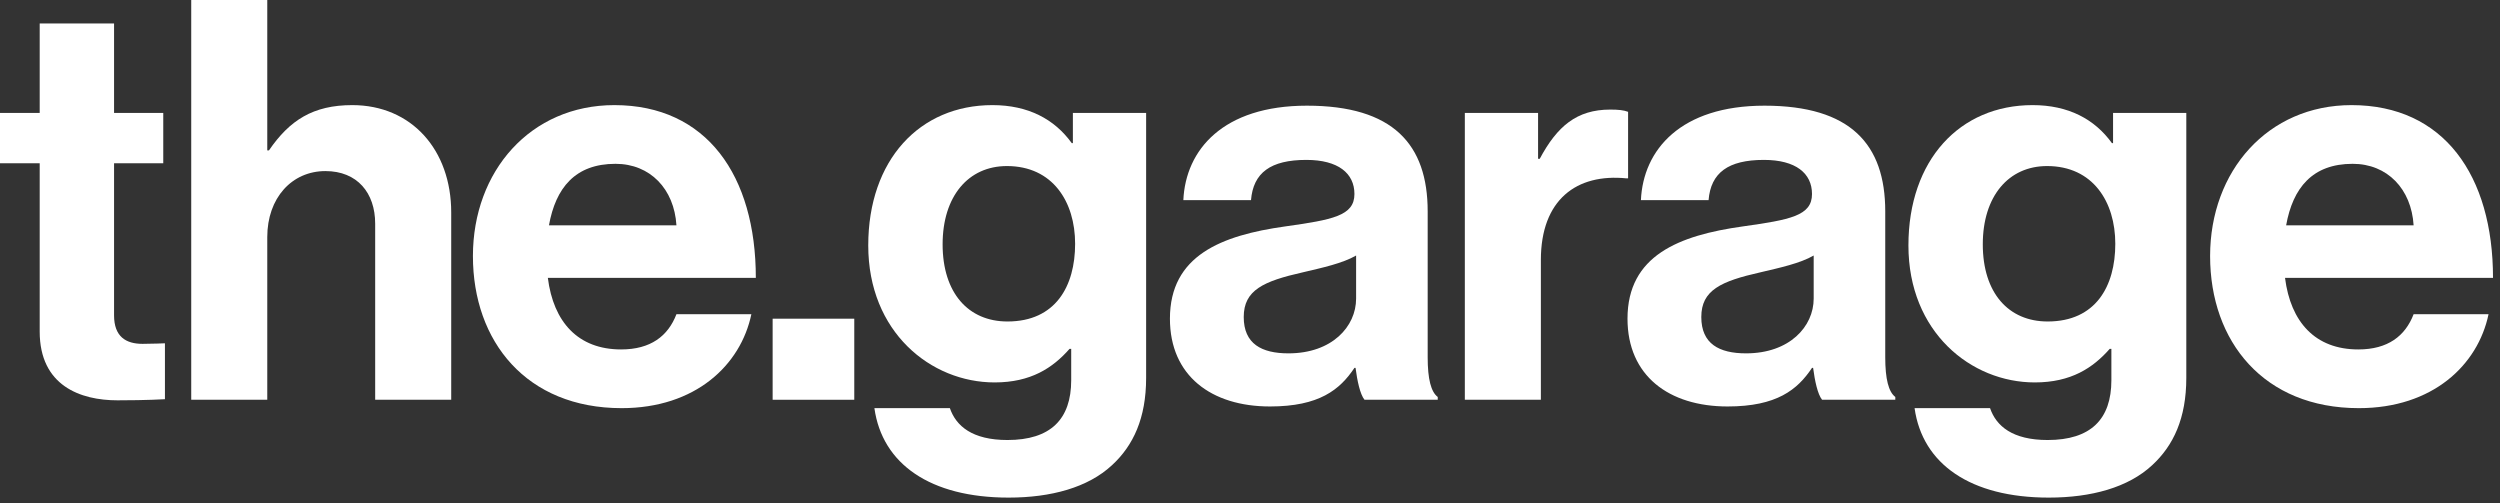
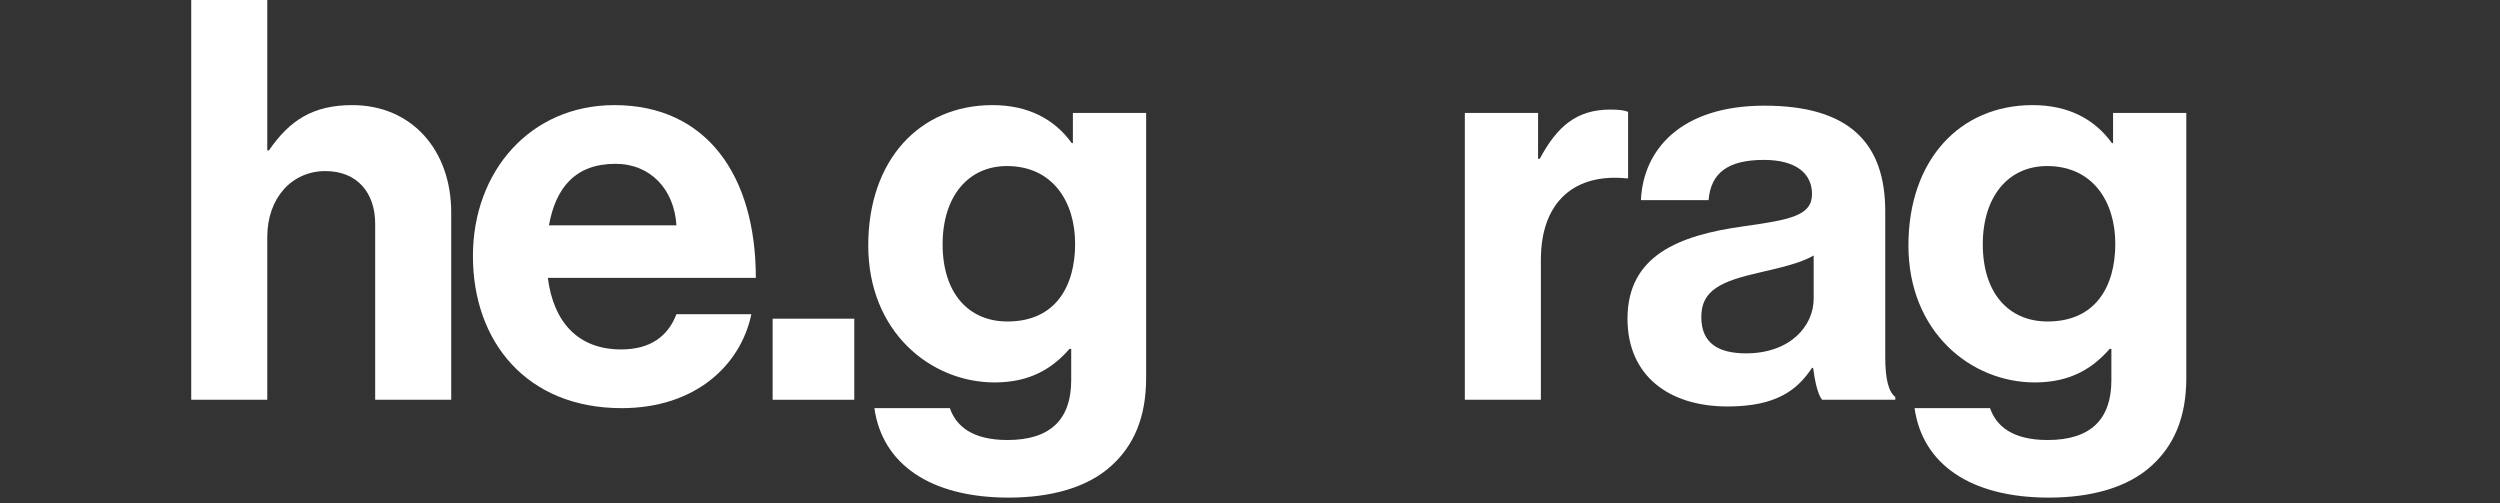
<svg xmlns="http://www.w3.org/2000/svg" fill="none" height="100%" overflow="visible" preserveAspectRatio="none" style="display: block;" viewBox="0 0 313 63" width="100%">
  <rect x="0" y="0" width="313" height="63" fill="#333333" stroke="none" />
  <g id="Logo">
    <g id="the.garage">
-       <path d="M0 20.44V14.14H4.97V2.94H14.28V14.14H20.44V20.44H14.28V39.48C14.28 42.14 15.75 43.05 17.85 43.05C19.04 43.05 20.65 42.98 20.65 42.98V49.98C20.65 49.98 18.48 50.12 14.7 50.12C10.08 50.12 4.97 48.3 4.97 41.51V20.44H0Z" fill="white" />
      <path d="M33.462 0V18.83H33.672C36.262 15.05 39.202 13.16 44.102 13.16C51.522 13.16 56.492 18.76 56.492 26.6V50.05H46.972V28C46.972 24.15 44.732 21.42 40.742 21.42C36.542 21.42 33.462 24.78 33.462 29.68V50.05H23.942V0H33.462Z" fill="white" />
      <path d="M77.83 51.1C65.93 51.1 59.21 42.77 59.21 32.06C59.21 21.42 66.42 13.16 76.92 13.16C88.47 13.16 94.63 21.98 94.63 34.79H68.59C69.29 40.32 72.37 43.75 77.76 43.75C81.47 43.75 83.64 42.07 84.69 39.34H94.07C92.74 45.71 87.07 51.1 77.83 51.1ZM77.06 20.51C72.02 20.51 69.57 23.52 68.73 28.21H84.69C84.41 23.66 81.4 20.51 77.06 20.51Z" fill="white" />
      <path d="M96.734 50.05V39.9H106.955V50.05H96.734Z" fill="white" />
      <path d="M126.275 62.3C116.475 62.3 110.455 58.1 109.475 51.1H118.925C119.695 53.34 121.725 55.09 126.135 55.09C131.525 55.09 134.115 52.5 134.115 47.6V43.68H133.905C131.805 46.06 129.075 47.88 124.525 47.88C116.545 47.88 108.705 41.58 108.705 30.73C108.705 20.02 115.145 13.16 124.245 13.16C128.725 13.16 132.015 14.91 134.185 17.92H134.325V14.14H143.495V47.32C143.495 52.36 141.885 55.79 139.225 58.24C136.215 61.04 131.595 62.3 126.275 62.3ZM126.135 40.25C132.155 40.25 134.605 35.84 134.605 30.52C134.605 25.27 131.805 20.79 126.065 20.79C121.235 20.79 118.015 24.57 118.015 30.59C118.015 36.68 121.235 40.25 126.135 40.25Z" fill="white" />
-       <path d="M170.835 50.05C170.275 49.35 169.925 47.67 169.715 46.06H169.575C167.755 48.79 165.165 50.89 159.005 50.89C151.655 50.89 146.475 47.04 146.475 39.9C146.475 31.99 152.915 29.47 160.895 28.35C166.845 27.51 169.575 27.02 169.575 24.29C169.575 21.7 167.545 20.02 163.555 20.02C159.075 20.02 156.905 21.63 156.625 25.06H148.155C148.435 18.76 153.125 13.23 163.625 13.23C174.405 13.23 178.745 18.06 178.745 26.46V44.73C178.745 47.46 179.165 49.07 180.005 49.7V50.05H170.835ZM161.315 44.24C166.775 44.24 169.785 40.88 169.785 37.38V31.99C168.105 32.97 165.515 33.53 163.135 34.09C158.165 35.21 155.715 36.33 155.715 39.69C155.715 43.05 157.955 44.24 161.315 44.24Z" fill="white" />
      <path d="M192.567 14.14V19.88H192.777C194.947 15.82 197.397 13.72 201.597 13.72C202.647 13.72 203.277 13.79 203.837 14V22.33H203.627C197.397 21.7 192.917 24.99 192.917 32.55V50.05H183.397V14.14H192.567Z" fill="white" />
      <path d="M228.123 50.05C227.563 49.35 227.213 47.67 227.003 46.06H226.863C225.043 48.79 222.453 50.89 216.293 50.89C208.943 50.89 203.763 47.04 203.763 39.9C203.763 31.99 210.203 29.47 218.183 28.35C224.133 27.51 226.863 27.02 226.863 24.29C226.863 21.7 224.833 20.02 220.843 20.02C216.363 20.02 214.193 21.63 213.913 25.06H205.443C205.723 18.76 210.413 13.23 220.913 13.23C231.693 13.23 236.033 18.06 236.033 26.46V44.73C236.033 47.46 236.453 49.07 237.293 49.7V50.05H228.123ZM218.603 44.24C224.063 44.24 227.073 40.88 227.073 37.38V31.99C225.393 32.97 222.803 33.53 220.423 34.09C215.453 35.21 213.003 36.33 213.003 39.69C213.003 43.05 215.243 44.24 218.603 44.24Z" fill="white" />
      <path d="M256.505 62.3C246.705 62.3 240.685 58.1 239.705 51.1H249.155C249.925 53.34 251.955 55.09 256.365 55.09C261.755 55.09 264.345 52.5 264.345 47.6V43.68H264.135C262.035 46.06 259.305 47.88 254.755 47.88C246.775 47.88 238.935 41.58 238.935 30.73C238.935 20.02 245.375 13.16 254.475 13.16C258.955 13.16 262.245 14.91 264.415 17.92H264.555V14.14H273.725V47.32C273.725 52.36 272.115 55.79 269.455 58.24C266.445 61.04 261.825 62.3 256.505 62.3ZM256.365 40.25C262.385 40.25 264.835 35.84 264.835 30.52C264.835 25.27 262.035 20.79 256.295 20.79C251.465 20.79 248.245 24.57 248.245 30.59C248.245 36.68 251.465 40.25 256.365 40.25Z" fill="white" />
-       <path d="M295.325 51.1C283.425 51.1 276.705 42.77 276.705 32.06C276.705 21.42 283.915 13.16 294.415 13.16C305.965 13.16 312.125 21.98 312.125 34.79H286.085C286.785 40.32 289.865 43.75 295.255 43.75C298.965 43.75 301.135 42.07 302.185 39.34H311.565C310.235 45.71 304.565 51.1 295.325 51.1ZM294.555 20.51C289.515 20.51 287.065 23.52 286.225 28.21H302.185C301.905 23.66 298.895 20.51 294.555 20.51Z" fill="white" />
    </g>
  </g>
</svg>